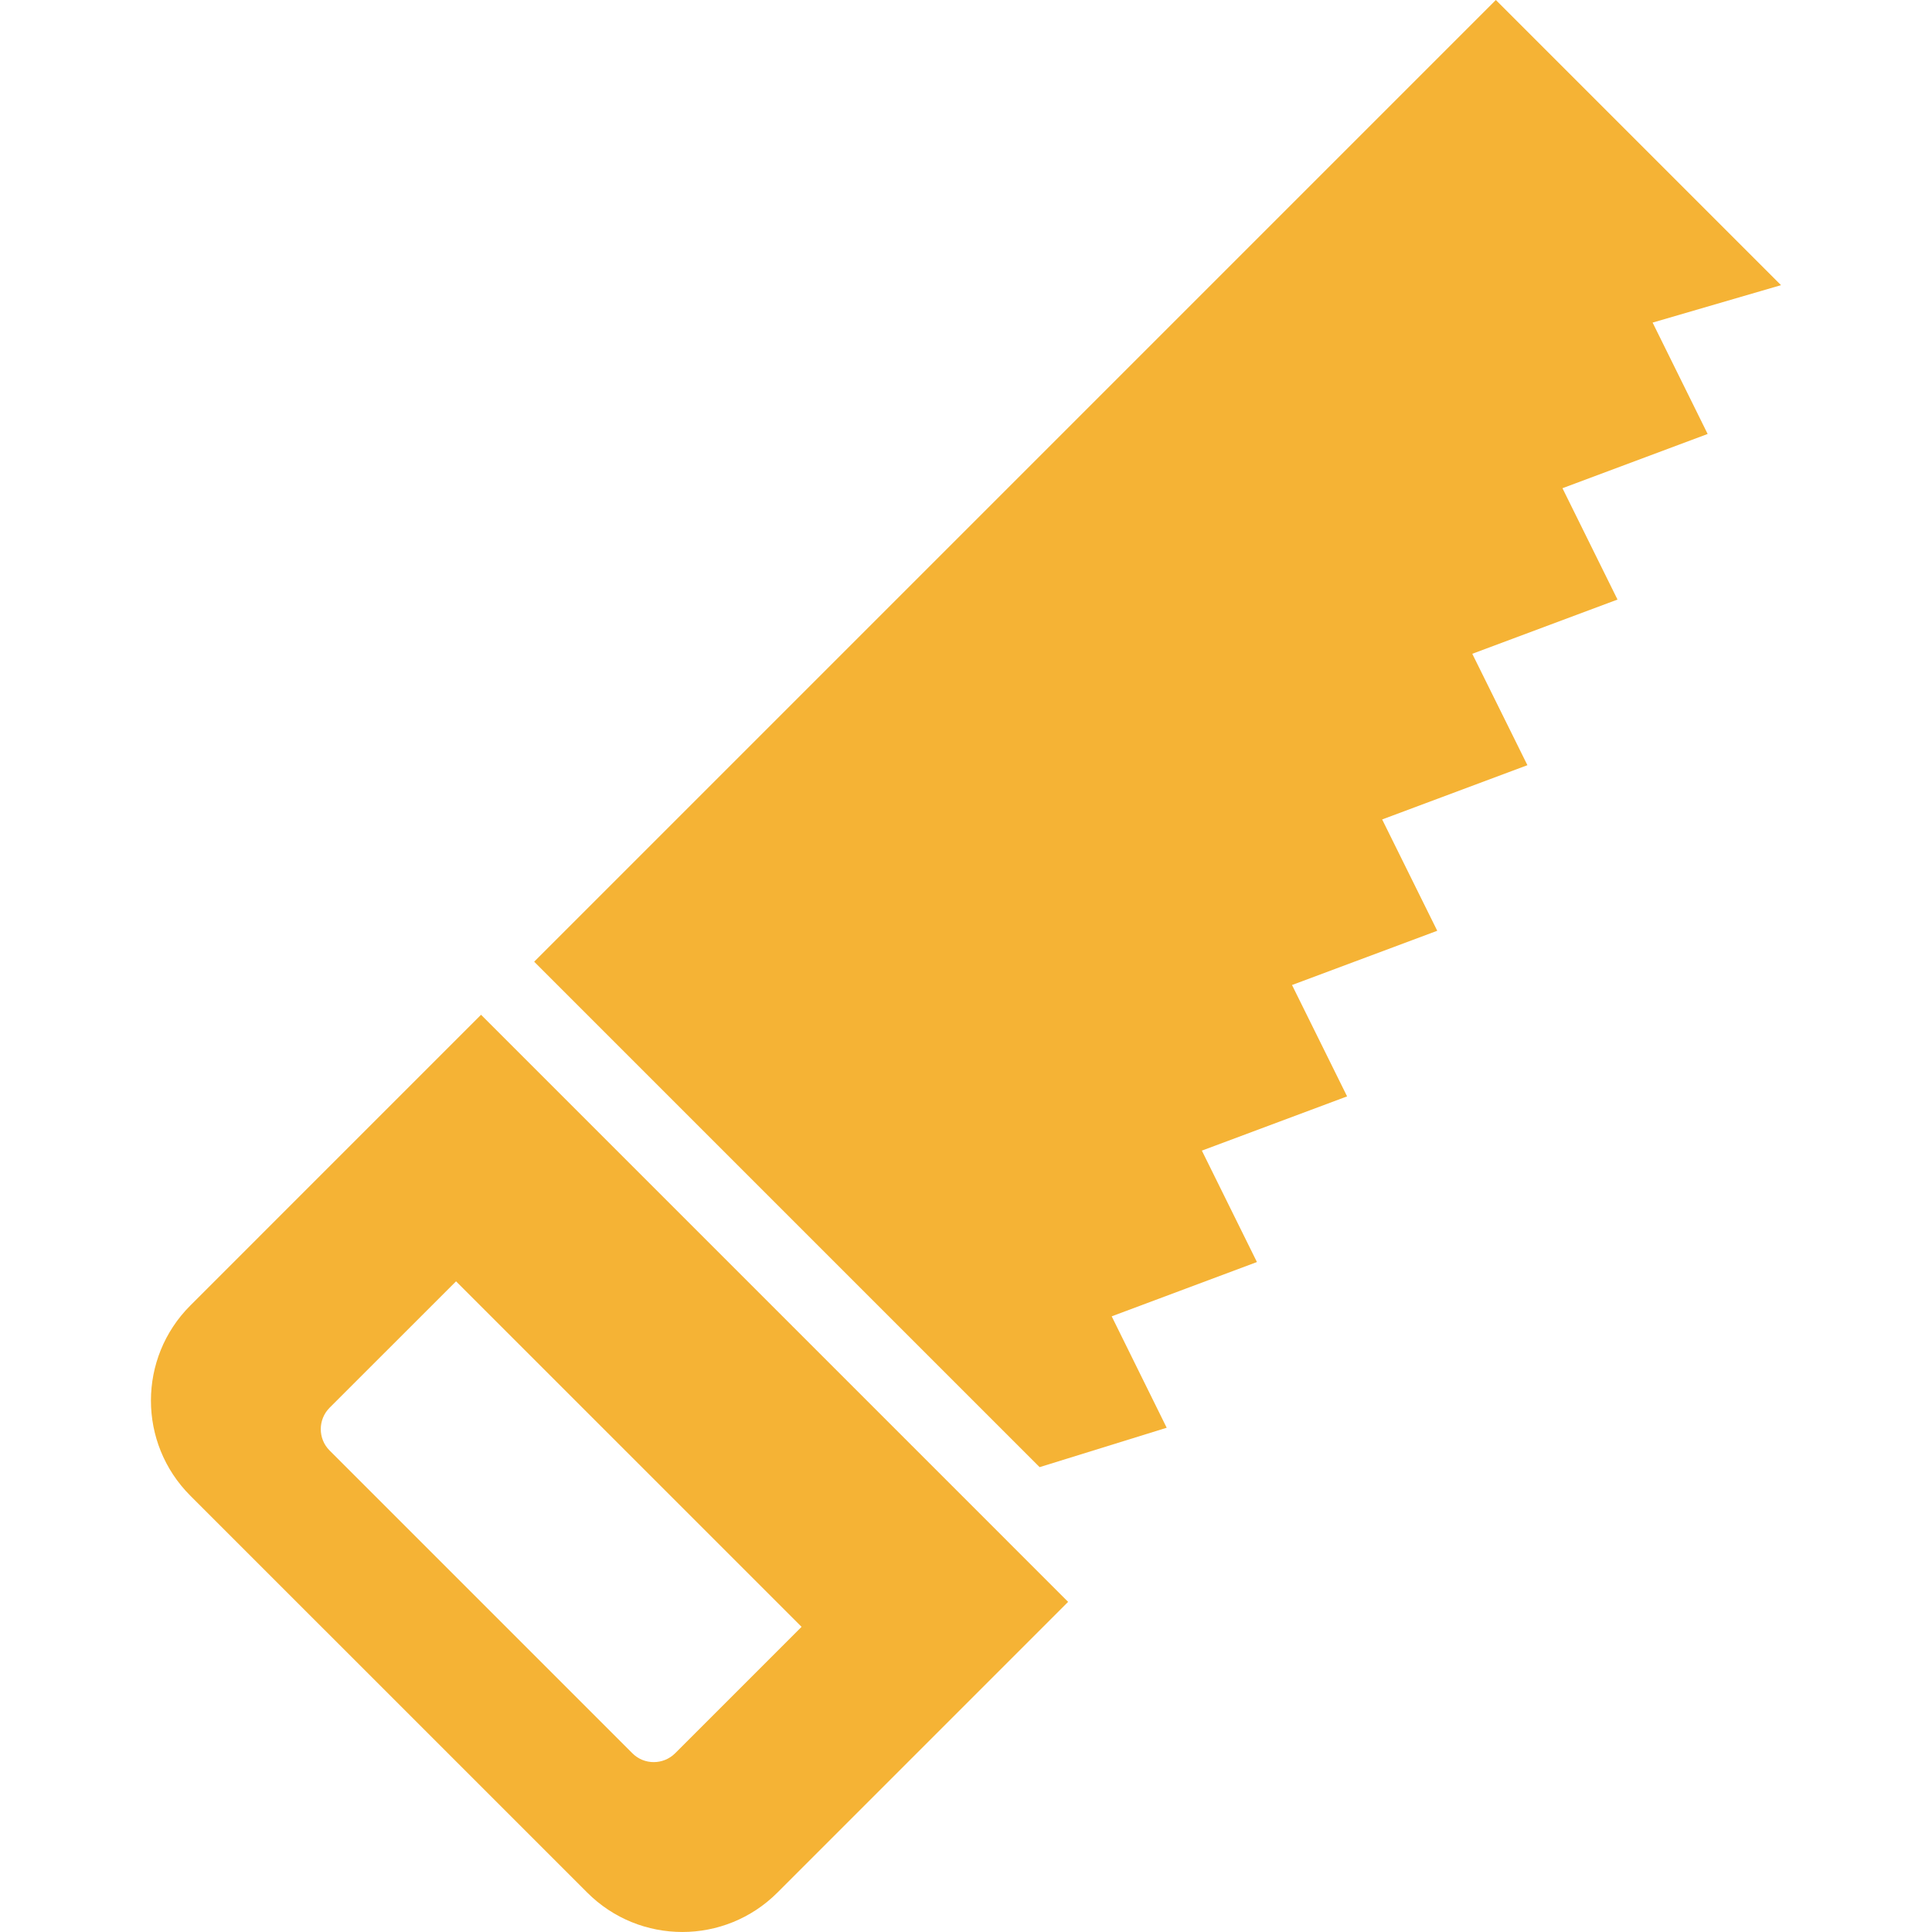
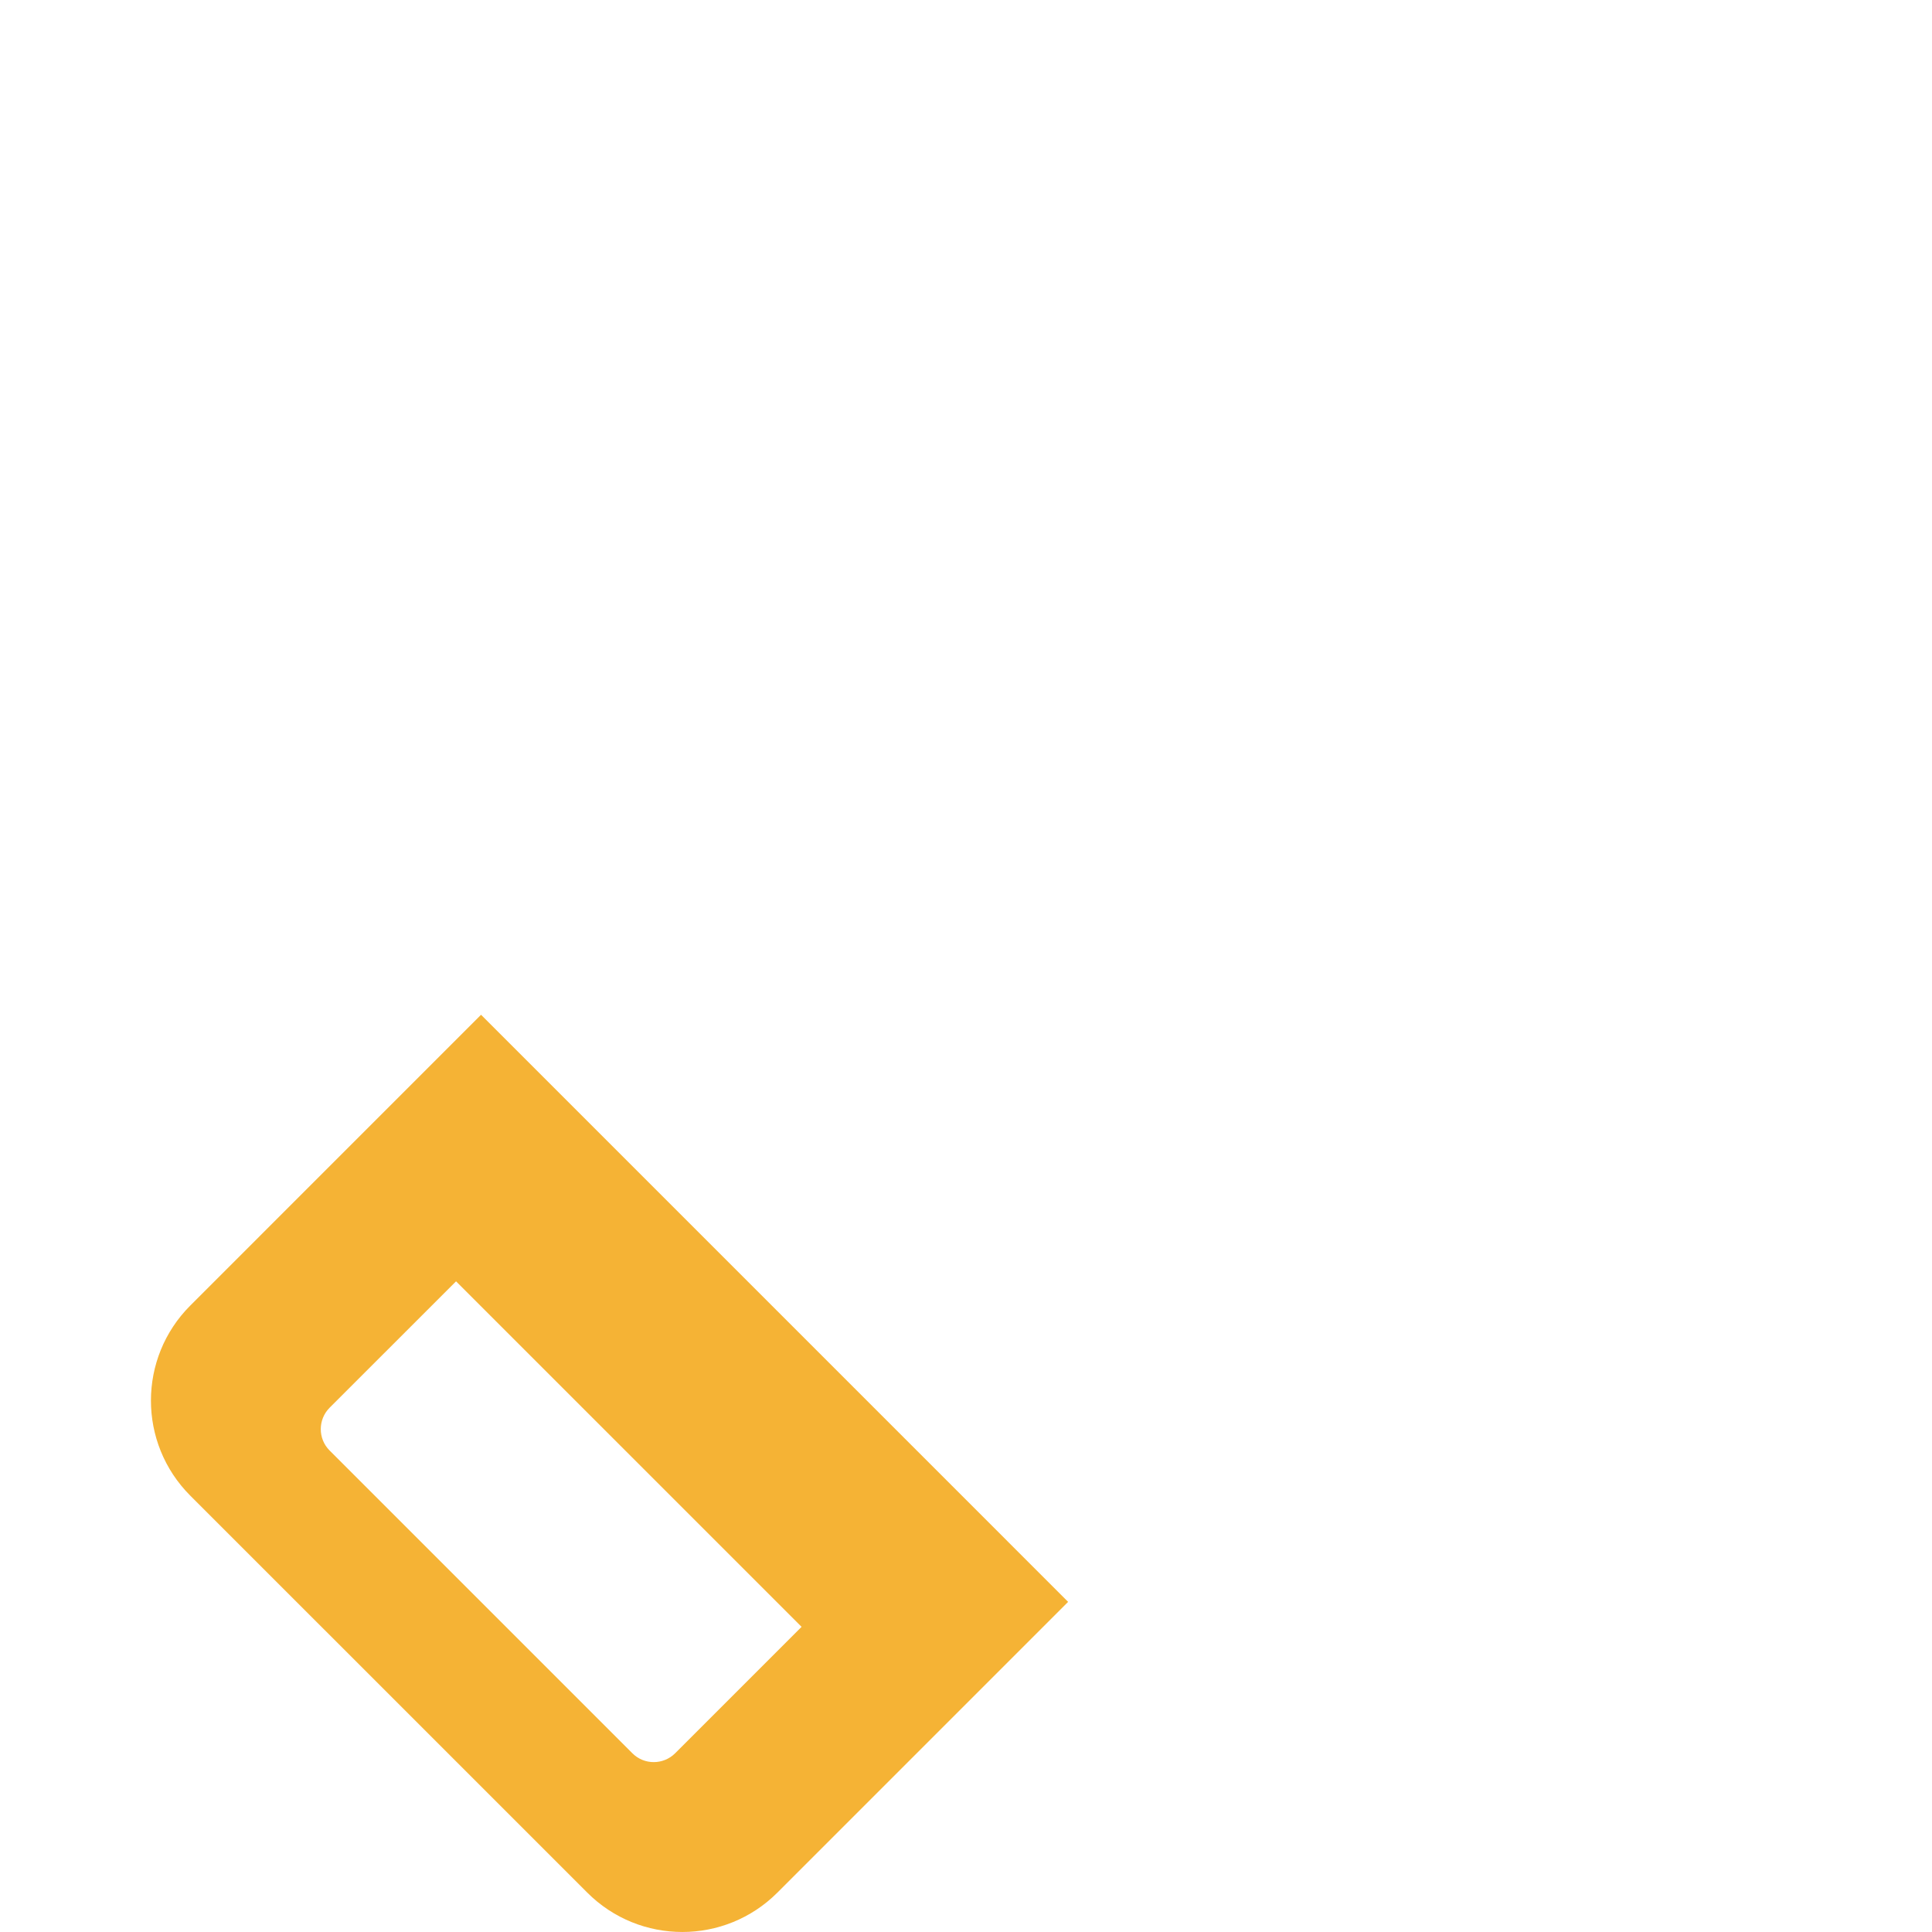
<svg xmlns="http://www.w3.org/2000/svg" width="82" height="82" viewBox="0 0 82 82" fill="none">
  <path d="M8.078 55.41C5.849 57.638 5.849 61.253 8.078 63.482L24.923 80.326C27.152 82.557 30.766 82.557 32.995 80.328L45.334 67.988L20.417 43.07L8.078 55.41ZM28.655 74.414C28.155 74.913 27.34 74.916 26.841 74.415L13.99 61.564C13.489 61.065 13.49 60.249 13.99 59.748L19.356 54.384L34.021 69.048L28.655 74.414Z" fill="#F5B335" />
-   <path d="M70.142 13.692L75.591 12.103L63.488 0L22.672 40.817L44.125 62.27L49.518 60.598L47.184 55.869L53.348 53.565L51.011 48.836L57.175 46.534L54.837 41.807L61.001 39.505L58.663 34.78L64.828 32.477L62.488 27.749L68.652 25.447L66.316 20.721L72.478 18.419L70.142 13.692Z" fill="#F5B335" />
</svg>